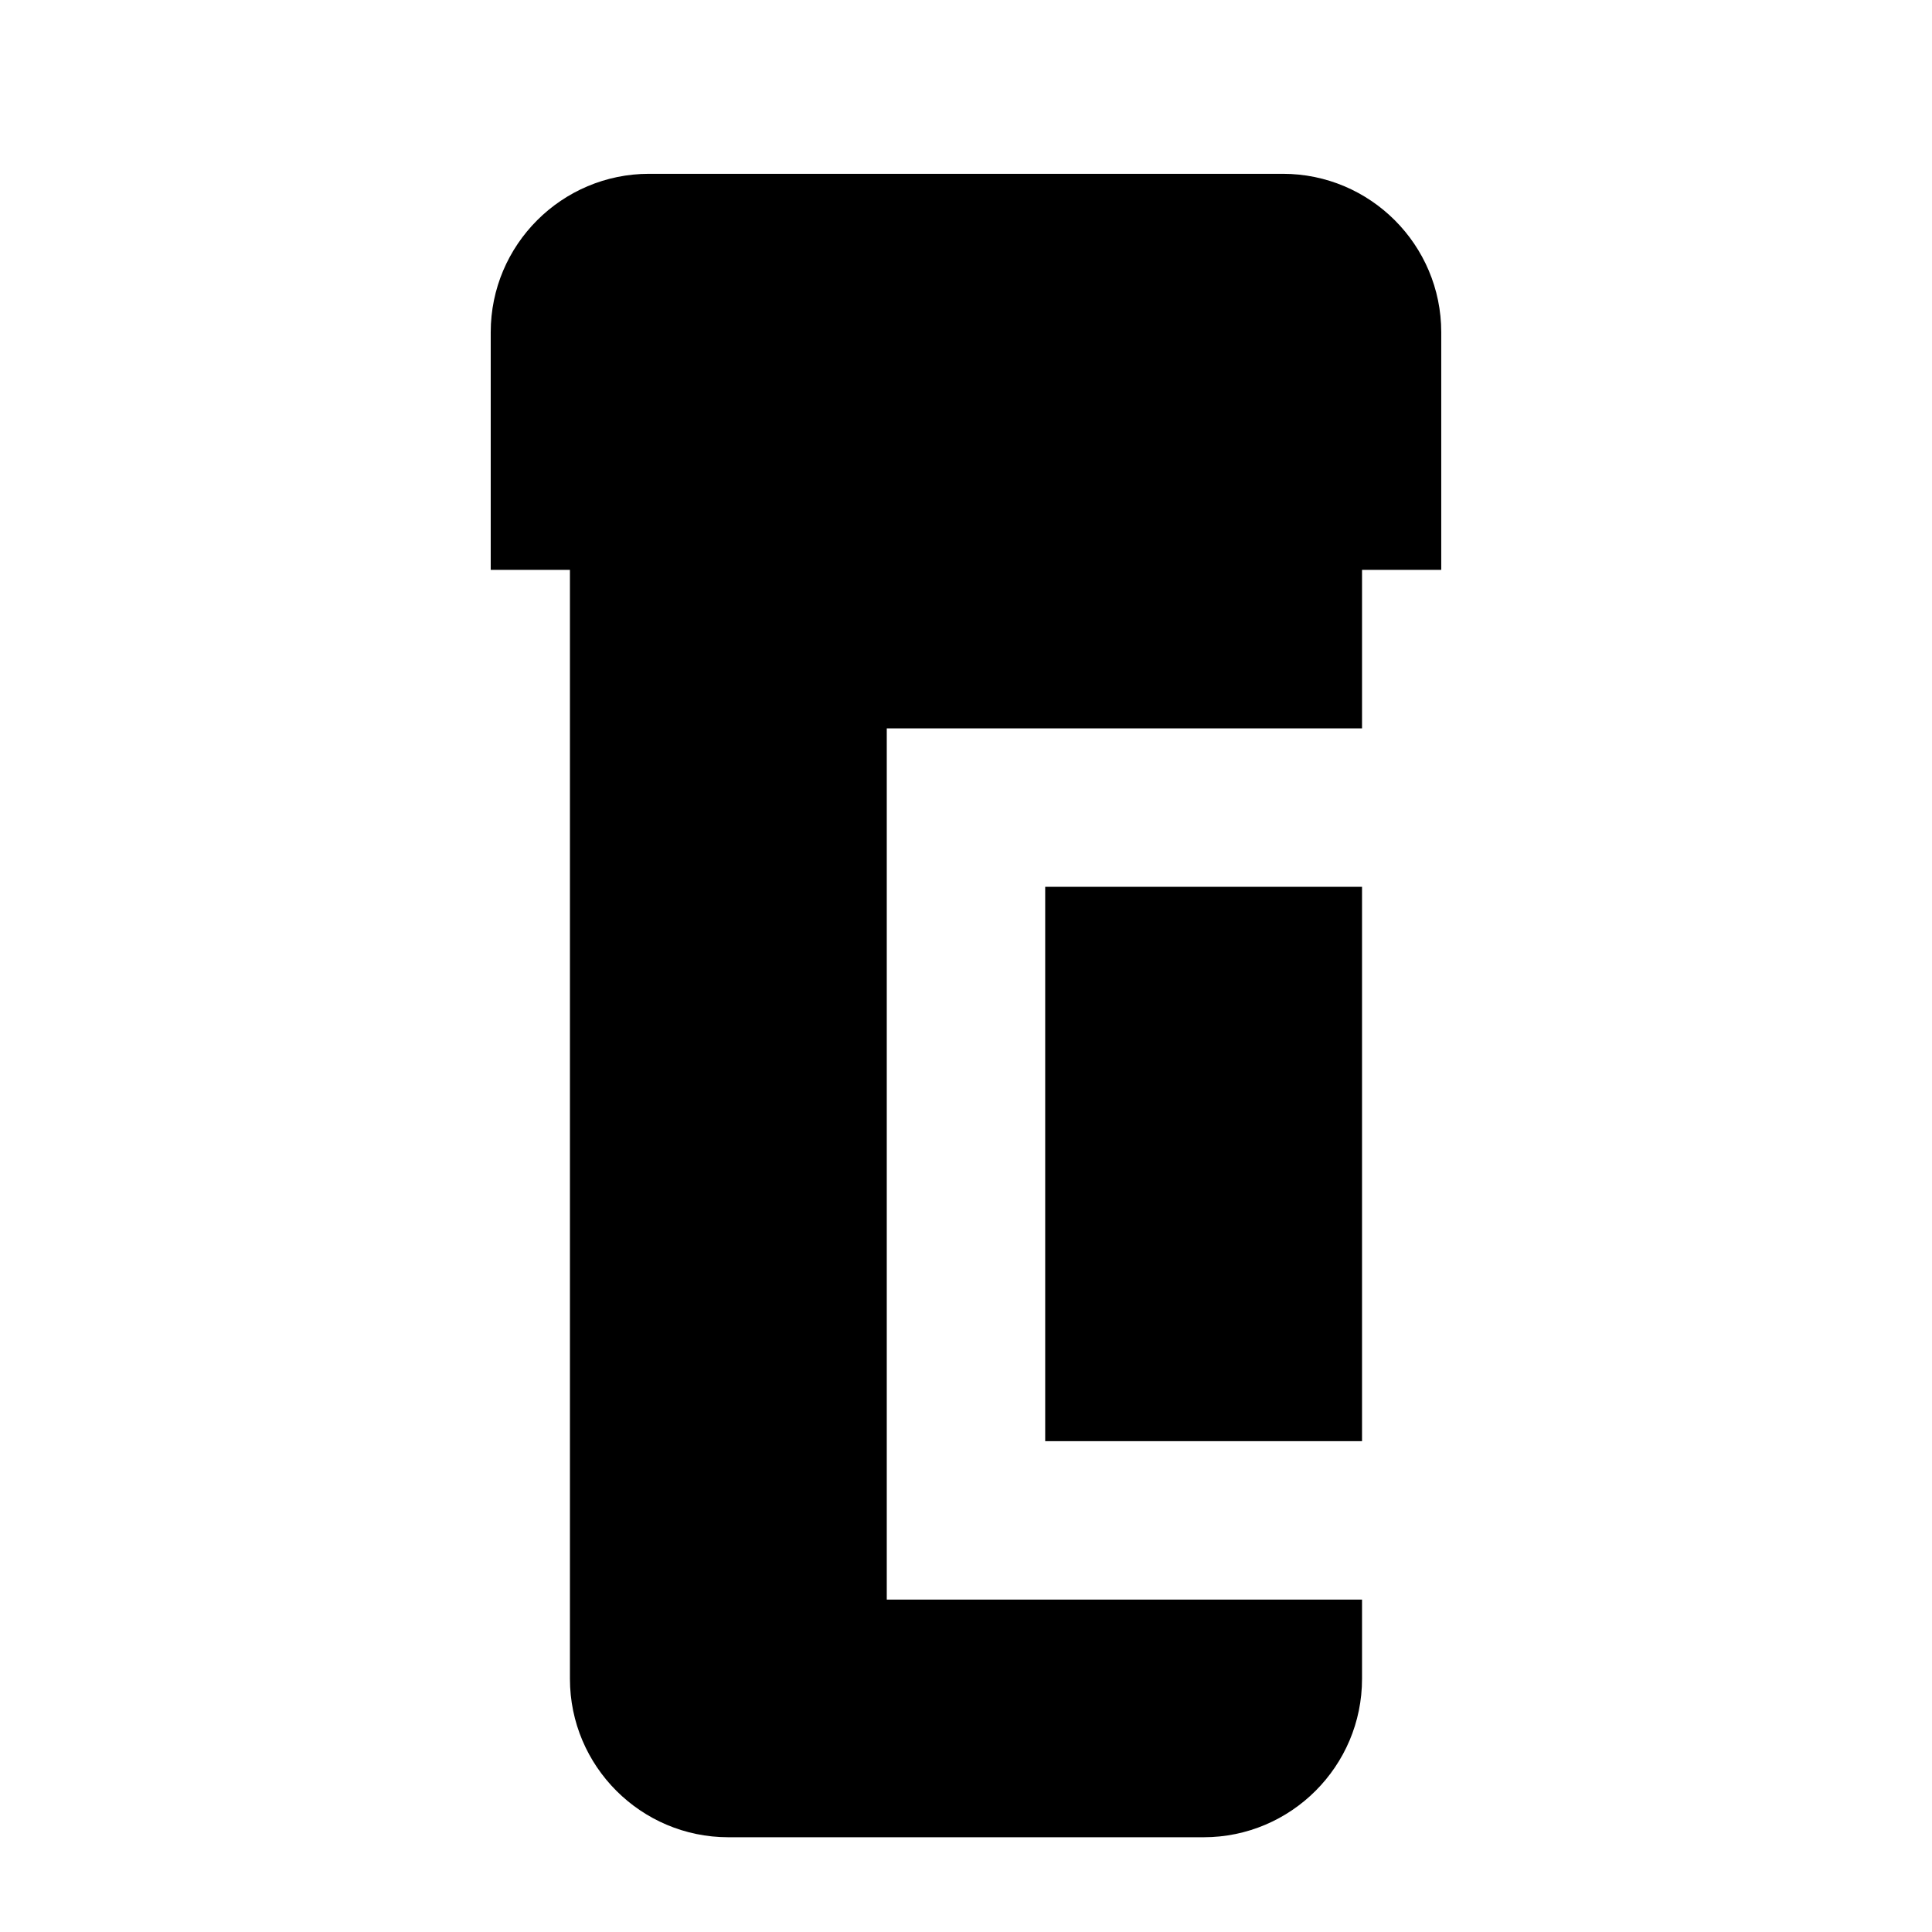
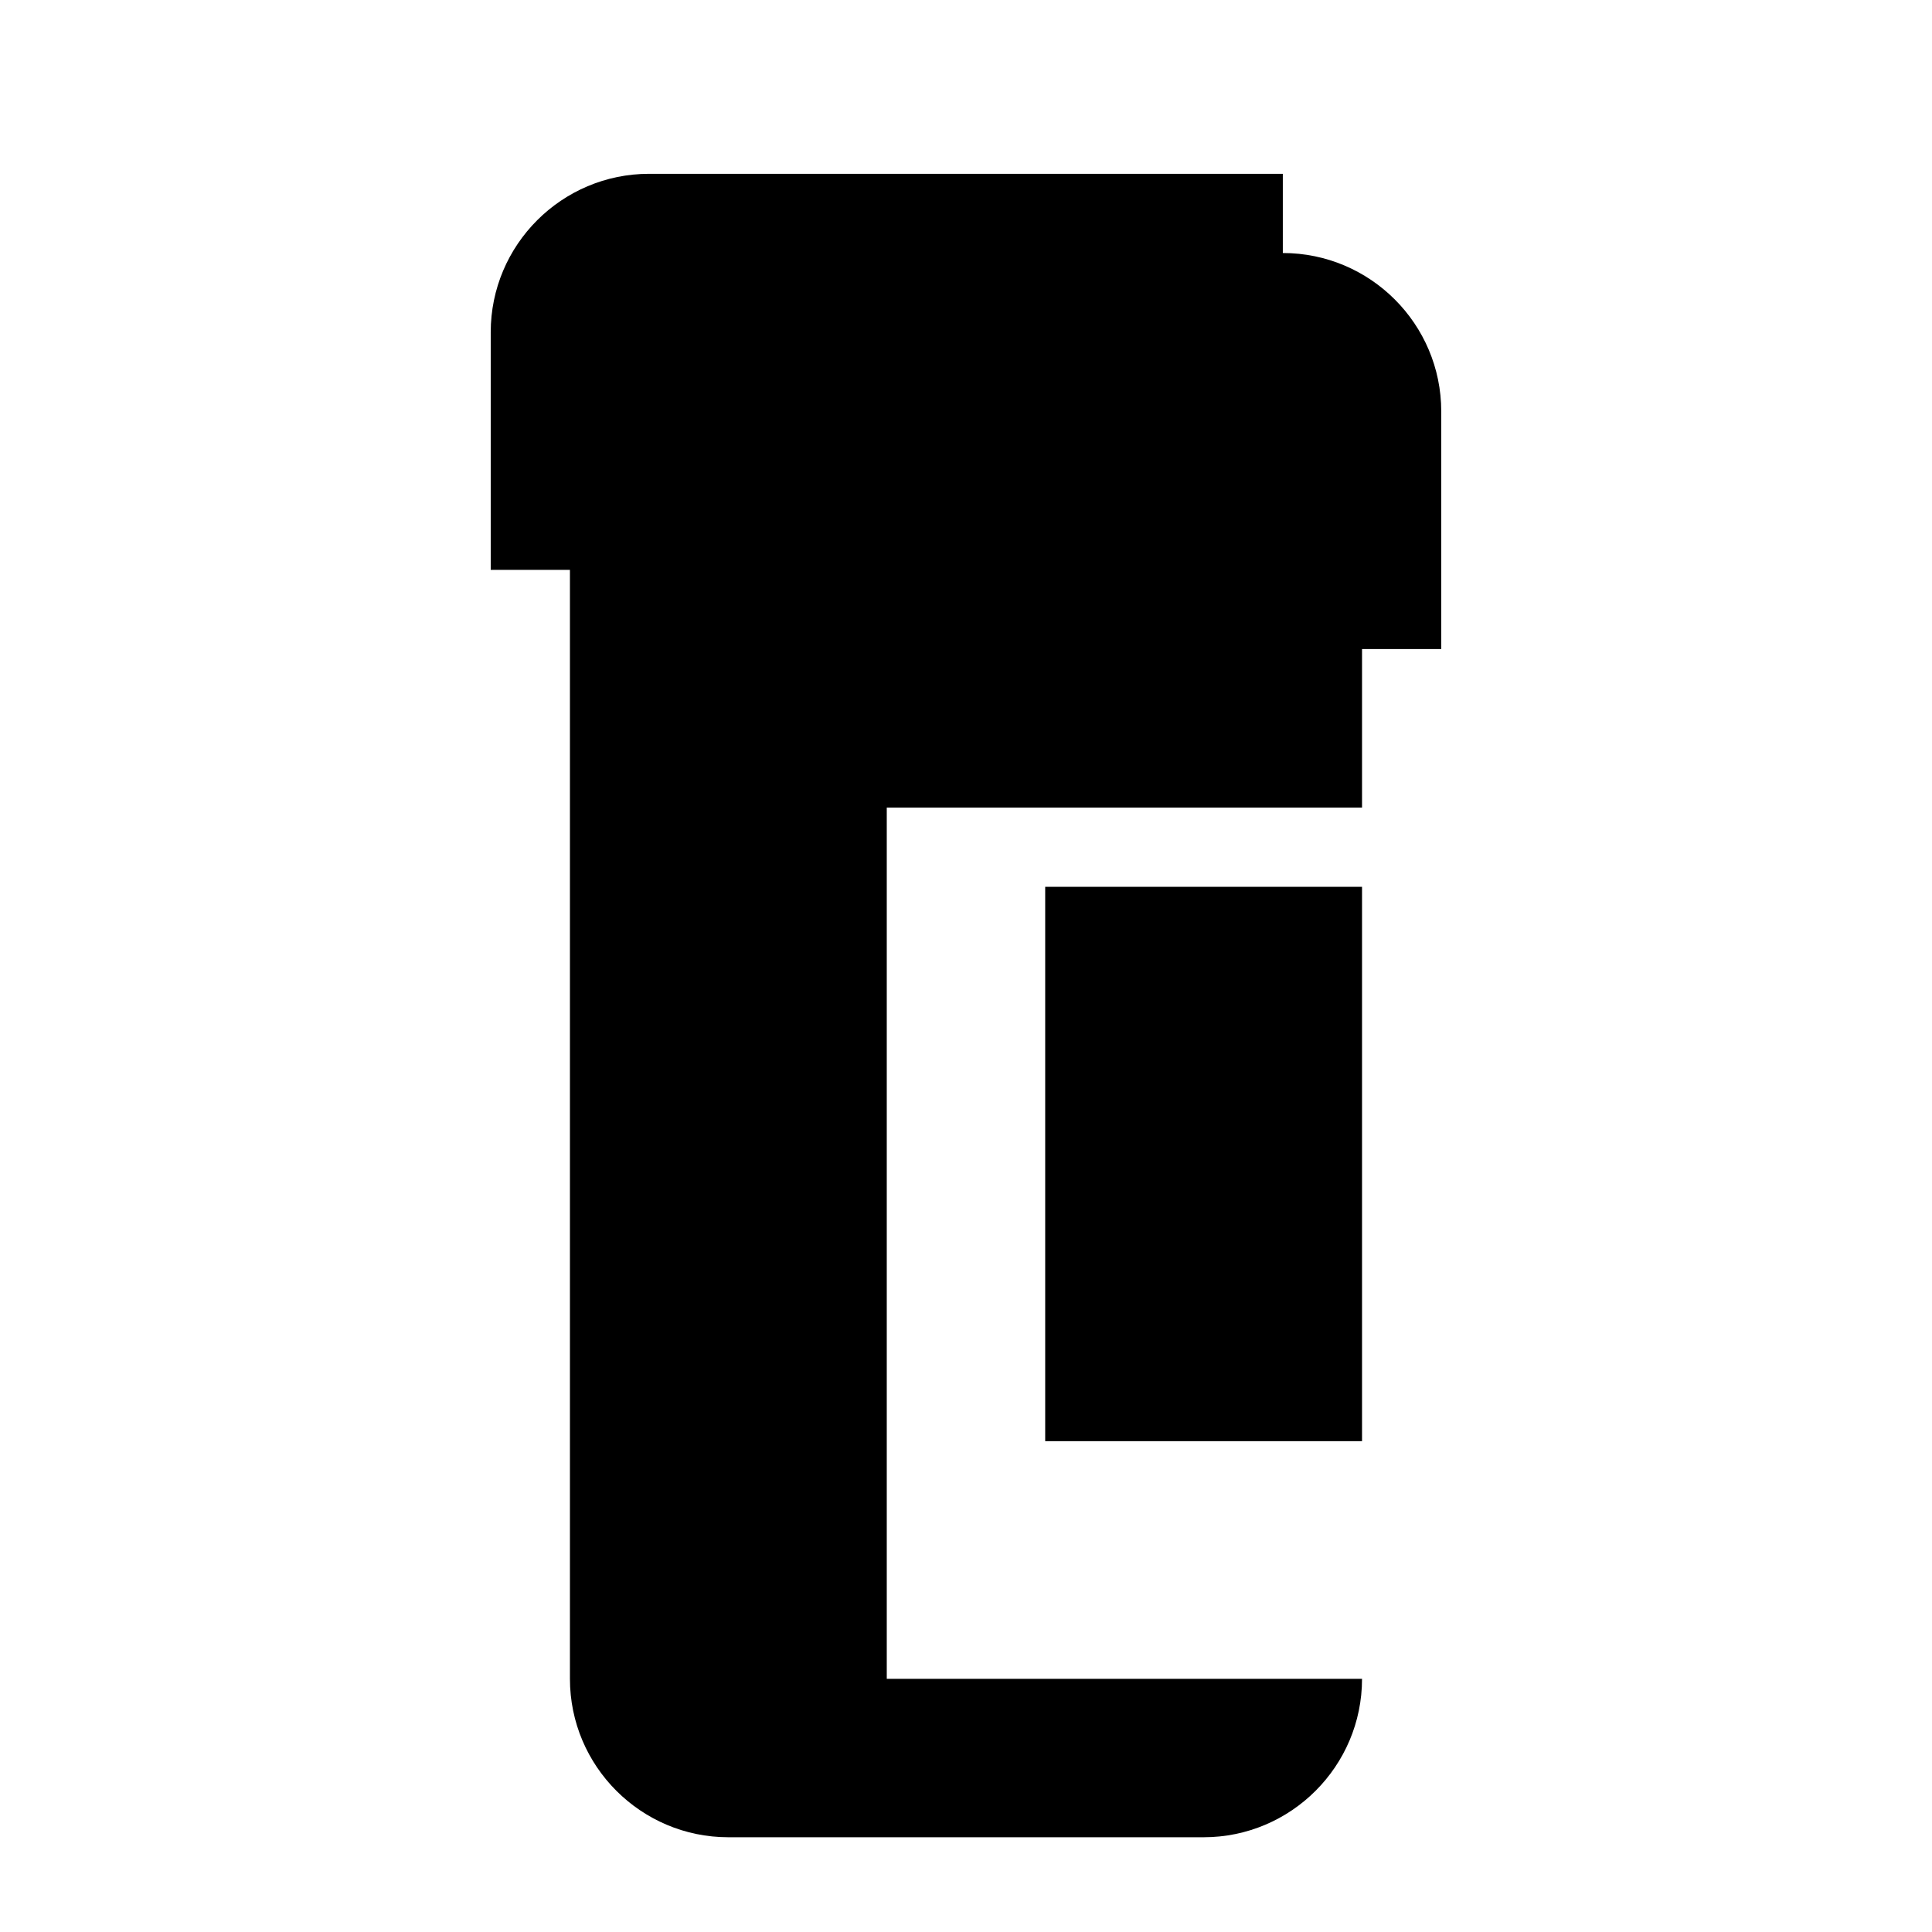
<svg xmlns="http://www.w3.org/2000/svg" fill="#000000" width="800px" height="800px" version="1.1" viewBox="144 144 512 512">
-   <path d="m483.96 190.06h-167.93c-23.156 0-41.984 18.828-41.984 41.98v62.977h20.992v293.89c0 23.152 18.828 41.984 41.984 41.984h125.95c23.152 0 41.98-18.832 41.98-41.984v-20.992h-125.95v-230.89h125.95v-42.008h20.992v-62.977c0-23.152-18.828-41.98-41.984-41.98zm-62.973 335.87h83.965v-146.92h-83.965z" fill-rule="evenodd" />
+   <path d="m483.96 190.06h-167.93c-23.156 0-41.984 18.828-41.984 41.98v62.977h20.992v293.89c0 23.152 18.828 41.984 41.984 41.984h125.95c23.152 0 41.98-18.832 41.98-41.984h-125.95v-230.89h125.95v-42.008h20.992v-62.977c0-23.152-18.828-41.98-41.984-41.98zm-62.973 335.87h83.965v-146.92h-83.965z" fill-rule="evenodd" />
</svg>